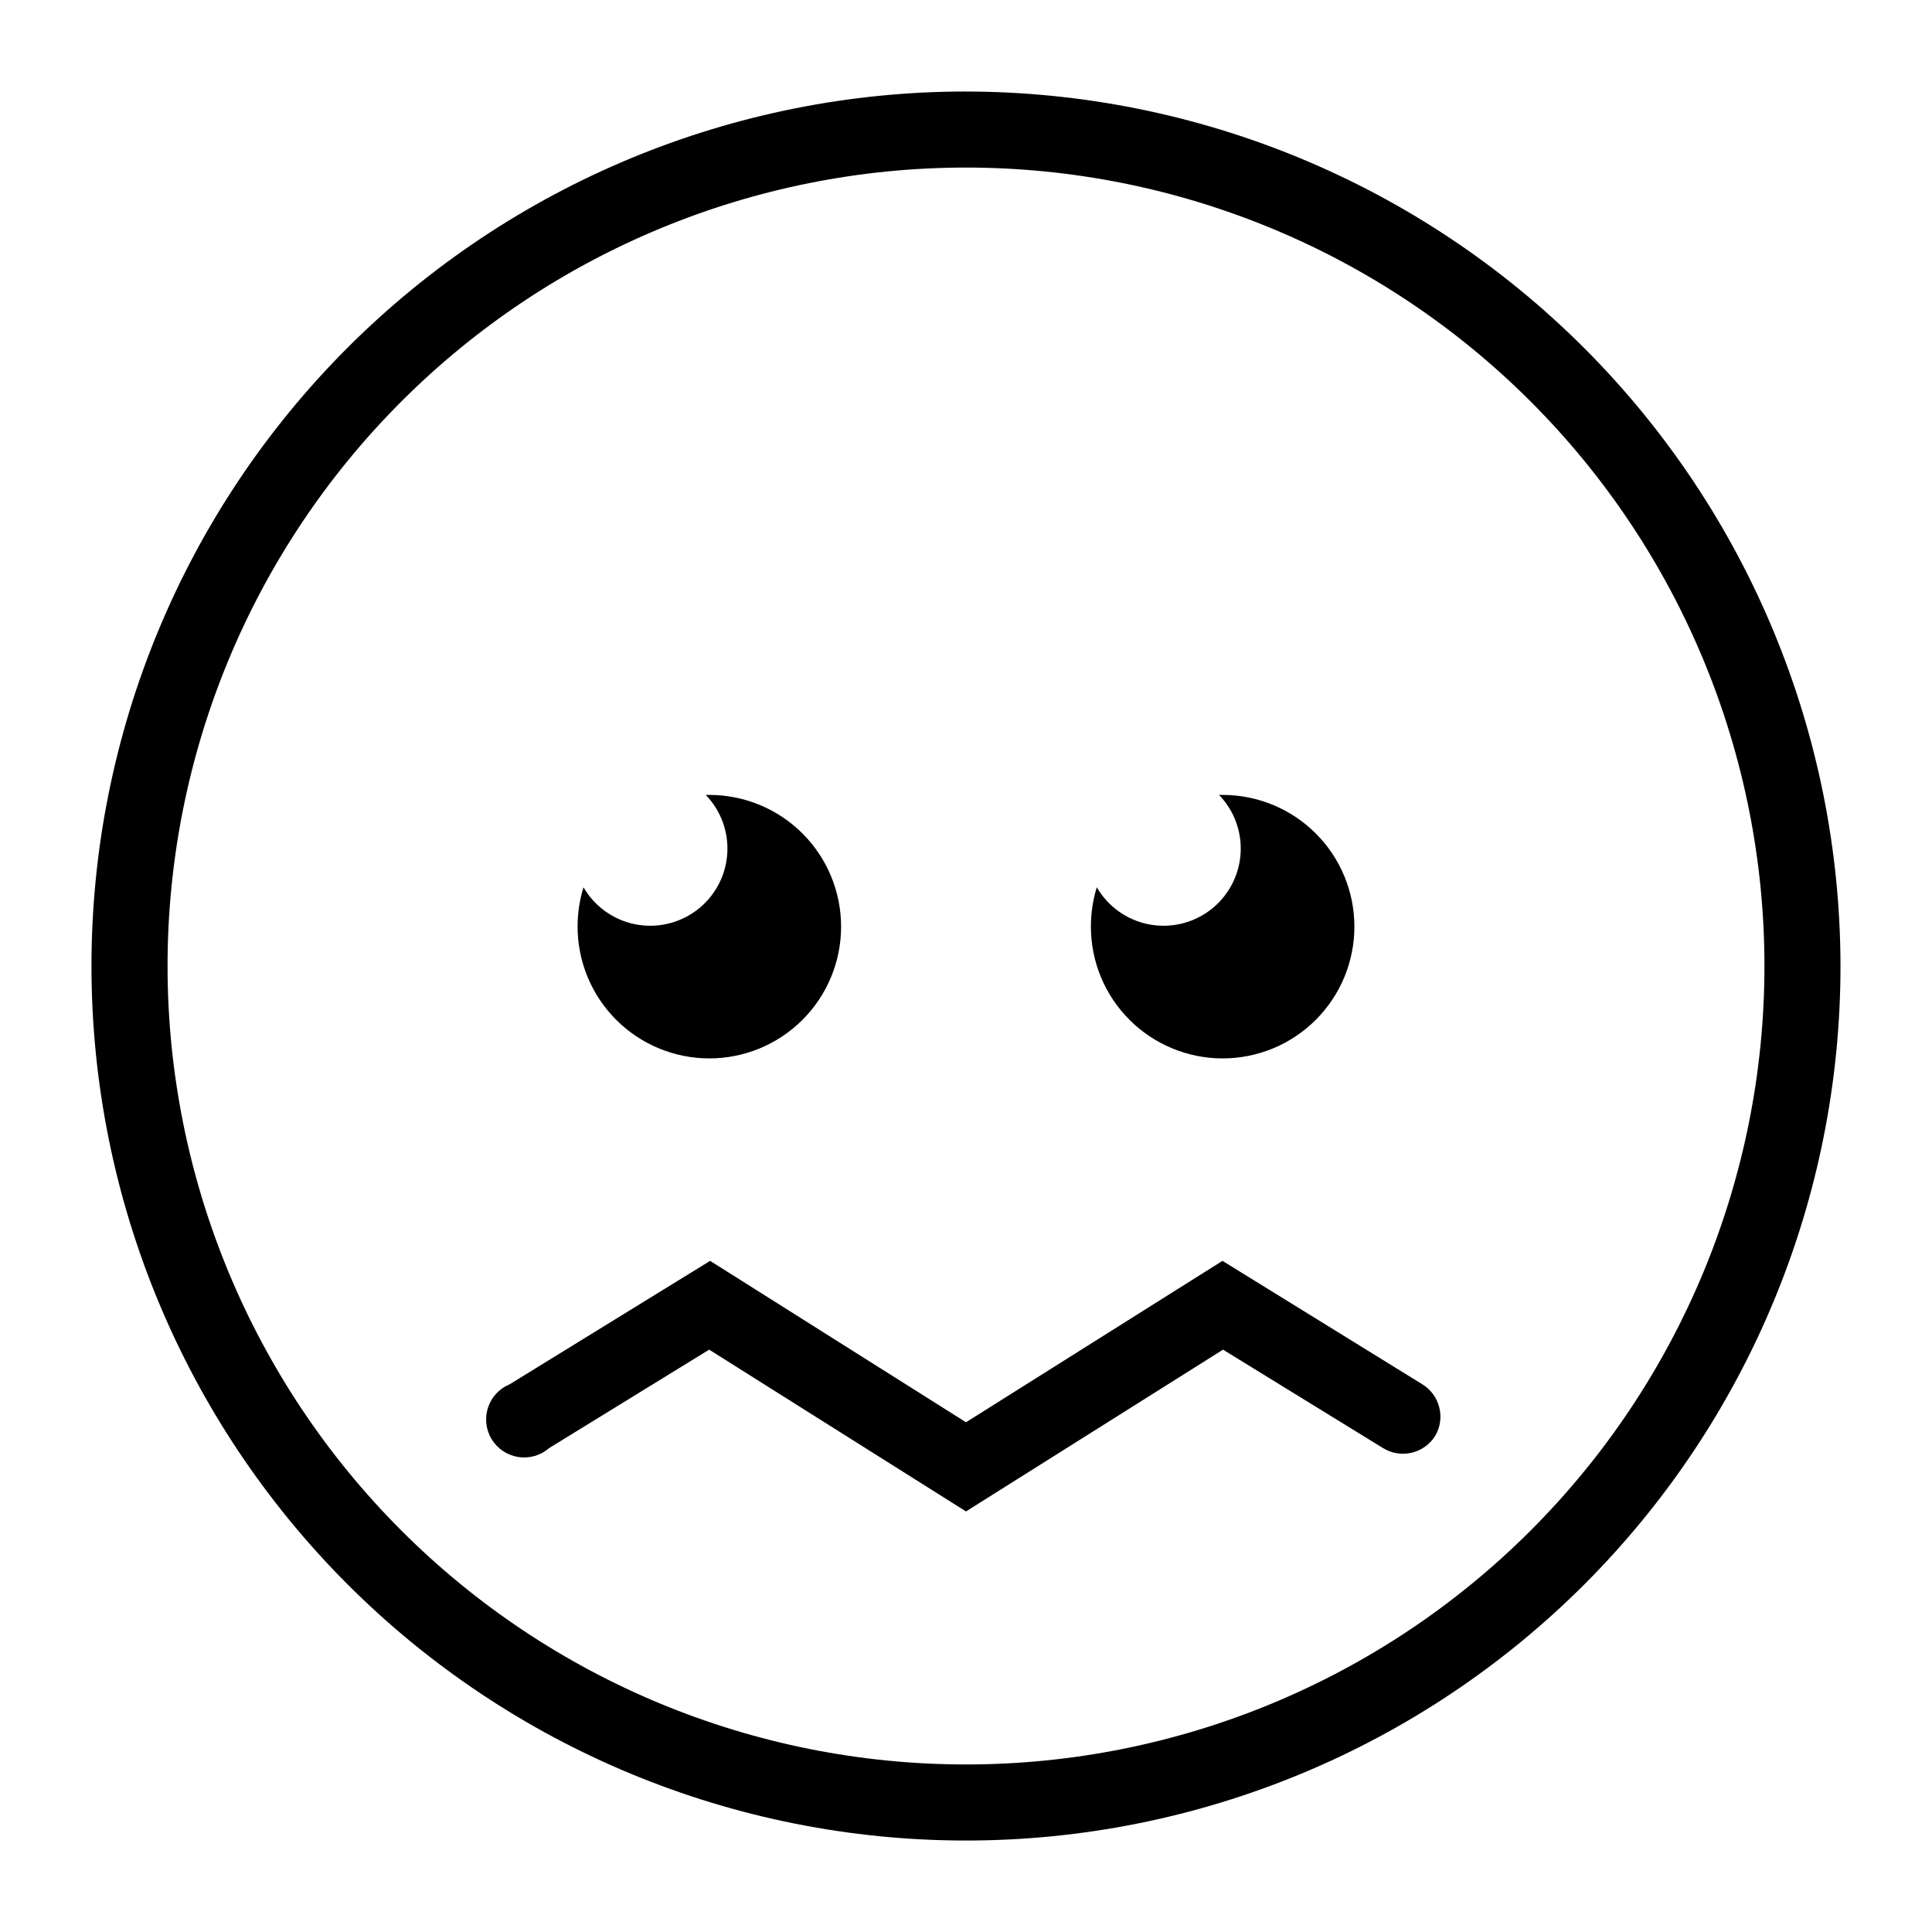
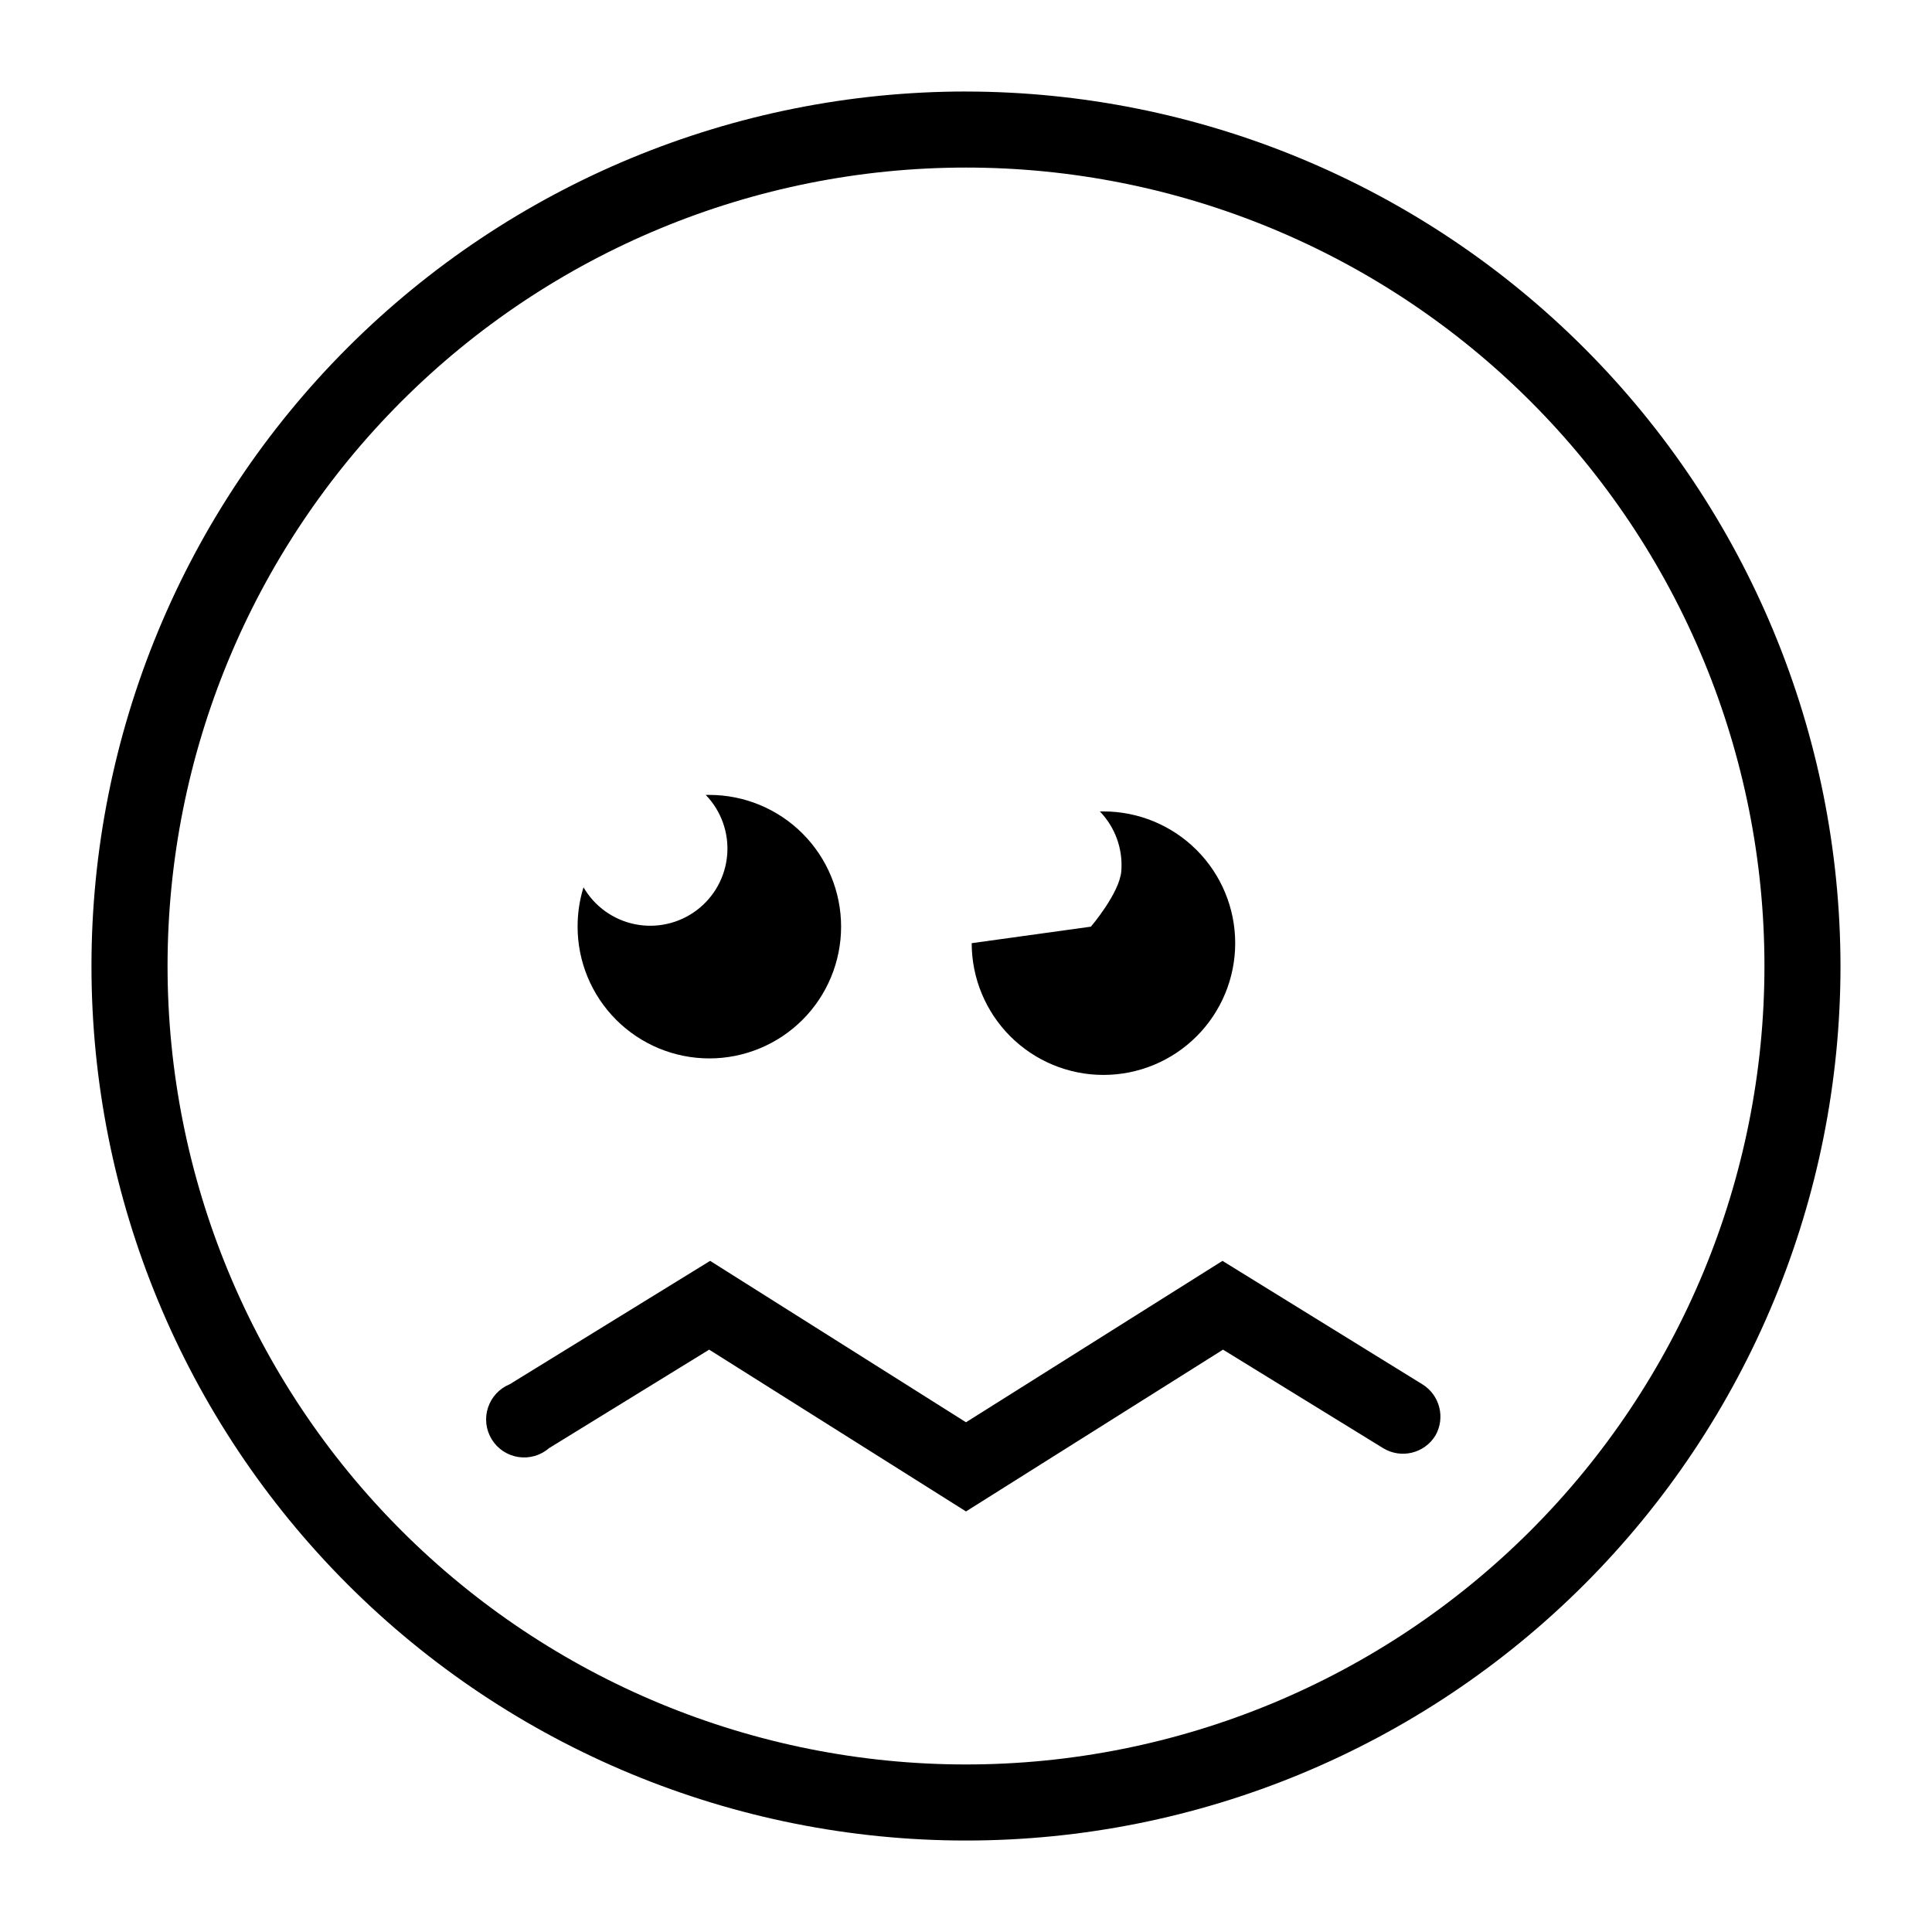
<svg xmlns="http://www.w3.org/2000/svg" fill="#000000" width="800px" height="800px" version="1.1" viewBox="144 144 512 512">
-   <path d="m400 168.25c-61.465 0-120.41 24.418-163.88 67.879s-67.879 102.41-67.879 163.88 24.418 120.41 67.879 163.87c43.461 43.465 102.41 67.879 163.88 67.879s120.41-24.414 163.87-67.879c43.465-43.461 67.879-102.41 67.879-163.87-0.066-61.445-24.504-120.36-67.953-163.8-43.445-43.449-102.36-67.887-163.8-67.953zm0 443.35c-56.121 0-109.94-22.293-149.62-61.977-39.684-39.68-61.977-93.504-61.977-149.62 0-56.121 22.293-109.94 61.977-149.62s93.504-61.977 149.62-61.977c56.117 0 109.94 22.293 149.62 61.977 39.684 39.684 61.977 93.504 61.977 149.62 0 56.117-22.293 109.94-61.977 149.62-39.68 39.684-93.504 61.977-149.62 61.977zm124.39-87.156c-2.91 4.742-9.113 6.231-13.855 3.324l-42.422-26.098-68.113 42.875-68.066-42.875-42.422 26.098c-2.231 1.941-5.207 2.805-8.133 2.359-2.926-0.449-5.504-2.156-7.059-4.676-1.551-2.519-1.918-5.598-1-8.41 0.918-2.812 3.023-5.082 5.766-6.203l53.102-32.695 67.812 42.773 67.965-42.773 52.949 32.695c4.644 2.848 6.188 8.875 3.477 13.605zm-227.32-134.87c-0.008-3.535 0.516-7.051 1.562-10.43 2.938 5.066 7.906 8.629 13.648 9.789 5.742 1.156 11.707-0.203 16.379-3.734s7.606-8.898 8.059-14.738c0.453-5.84-1.621-11.59-5.691-15.801h0.957c9.258 0 18.141 3.68 24.688 10.227 6.547 6.547 10.227 15.426 10.227 24.688 0 9.258-3.68 18.141-10.227 24.688-6.547 6.547-15.43 10.227-24.688 10.227-9.262 0-18.141-3.68-24.688-10.227-6.547-6.547-10.227-15.43-10.227-24.688zm136.03 0c-0.008-3.535 0.52-7.051 1.562-10.43 2.938 5.066 7.91 8.629 13.652 9.789 5.738 1.156 11.703-0.203 16.375-3.734s7.606-8.898 8.059-14.738c0.453-5.84-1.617-11.59-5.691-15.801h0.957c9.262 0 18.141 3.68 24.688 10.227 6.551 6.547 10.227 15.426 10.227 24.688 0 9.258-3.676 18.141-10.227 24.688-6.547 6.547-15.426 10.227-24.688 10.227-9.258 0-18.141-3.68-24.688-10.227-6.547-6.547-10.227-15.43-10.227-24.688z" />
+   <path d="m400 168.25c-61.465 0-120.41 24.418-163.88 67.879s-67.879 102.41-67.879 163.88 24.418 120.41 67.879 163.87c43.461 43.465 102.41 67.879 163.88 67.879s120.41-24.414 163.87-67.879c43.465-43.461 67.879-102.41 67.879-163.87-0.066-61.445-24.504-120.36-67.953-163.8-43.445-43.449-102.36-67.887-163.8-67.953zm0 443.35c-56.121 0-109.94-22.293-149.62-61.977-39.684-39.68-61.977-93.504-61.977-149.62 0-56.121 22.293-109.94 61.977-149.62s93.504-61.977 149.62-61.977c56.117 0 109.94 22.293 149.62 61.977 39.684 39.684 61.977 93.504 61.977 149.62 0 56.117-22.293 109.94-61.977 149.62-39.68 39.684-93.504 61.977-149.62 61.977zm124.39-87.156c-2.91 4.742-9.113 6.231-13.855 3.324l-42.422-26.098-68.113 42.875-68.066-42.875-42.422 26.098c-2.231 1.941-5.207 2.805-8.133 2.359-2.926-0.449-5.504-2.156-7.059-4.676-1.551-2.519-1.918-5.598-1-8.41 0.918-2.812 3.023-5.082 5.766-6.203l53.102-32.695 67.812 42.773 67.965-42.773 52.949 32.695c4.644 2.848 6.188 8.875 3.477 13.605zm-227.32-134.87c-0.008-3.535 0.516-7.051 1.562-10.43 2.938 5.066 7.906 8.629 13.648 9.789 5.742 1.156 11.707-0.203 16.379-3.734s7.606-8.898 8.059-14.738c0.453-5.84-1.621-11.59-5.691-15.801h0.957c9.258 0 18.141 3.68 24.688 10.227 6.547 6.547 10.227 15.426 10.227 24.688 0 9.258-3.68 18.141-10.227 24.688-6.547 6.547-15.43 10.227-24.688 10.227-9.262 0-18.141-3.68-24.688-10.227-6.547-6.547-10.227-15.43-10.227-24.688zm136.03 0s7.606-8.898 8.059-14.738c0.453-5.84-1.617-11.59-5.691-15.801h0.957c9.262 0 18.141 3.68 24.688 10.227 6.551 6.547 10.227 15.426 10.227 24.688 0 9.258-3.676 18.141-10.227 24.688-6.547 6.547-15.426 10.227-24.688 10.227-9.258 0-18.141-3.68-24.688-10.227-6.547-6.547-10.227-15.43-10.227-24.688z" />
</svg>